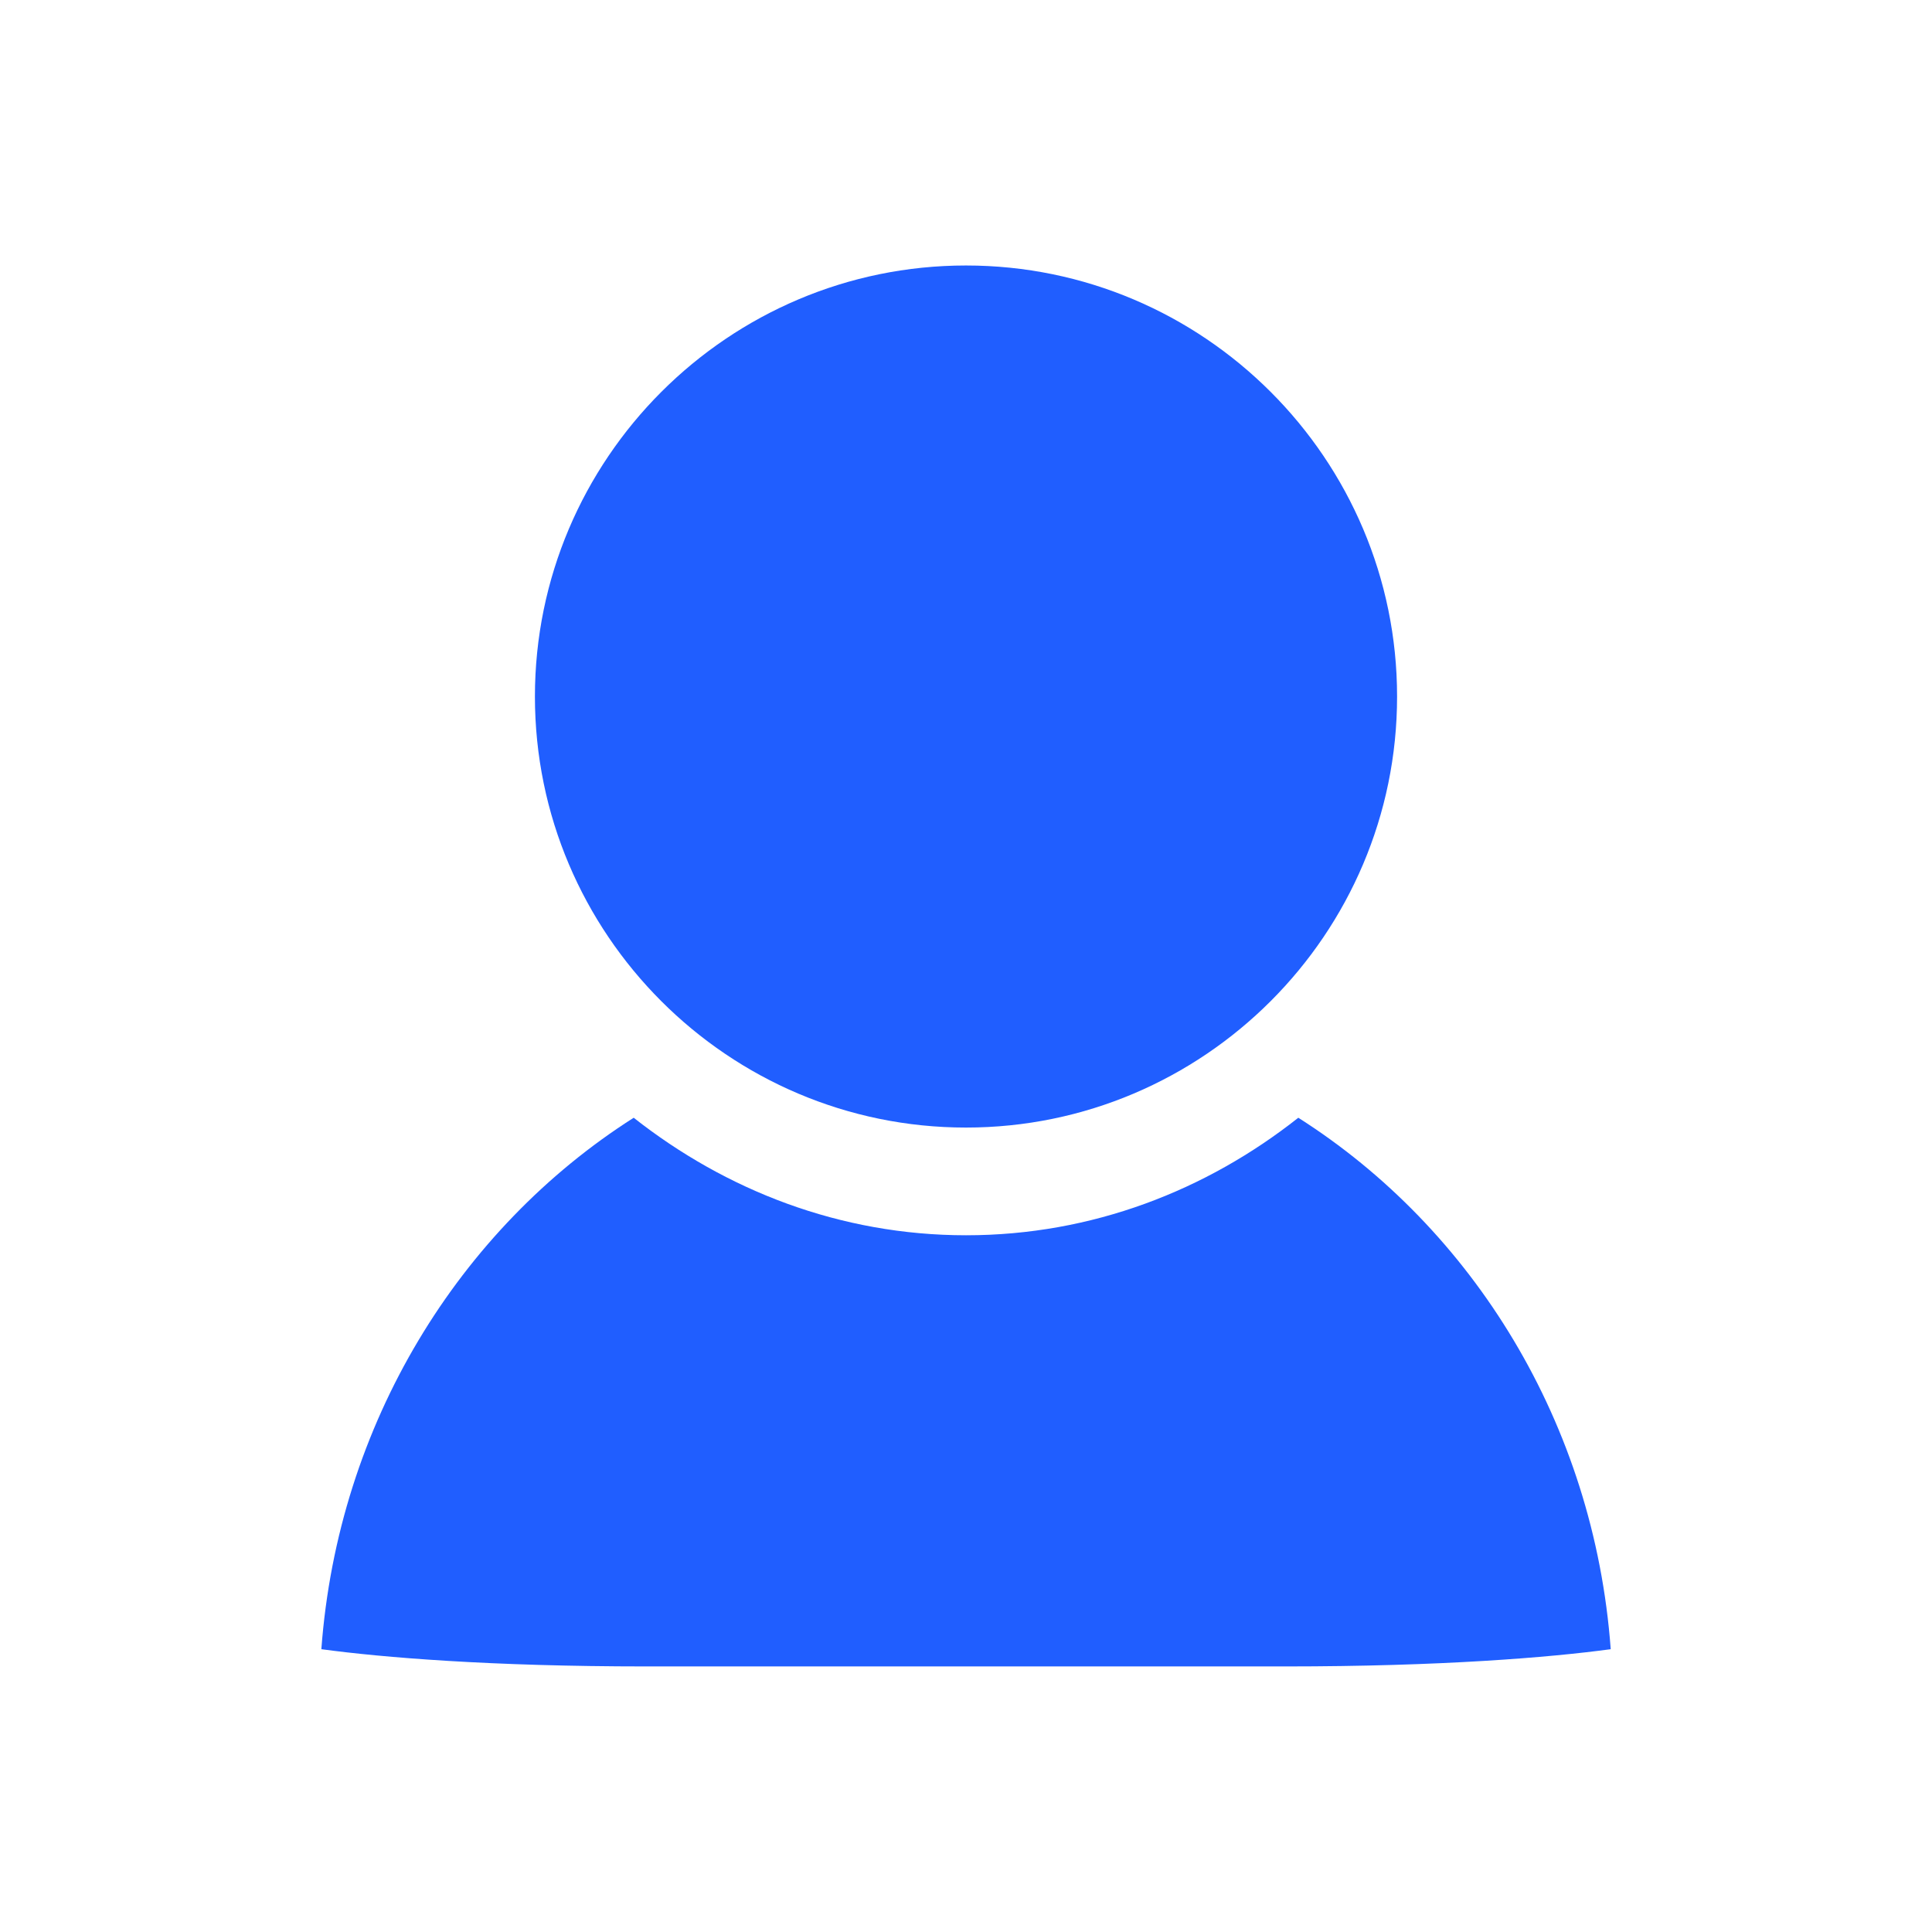
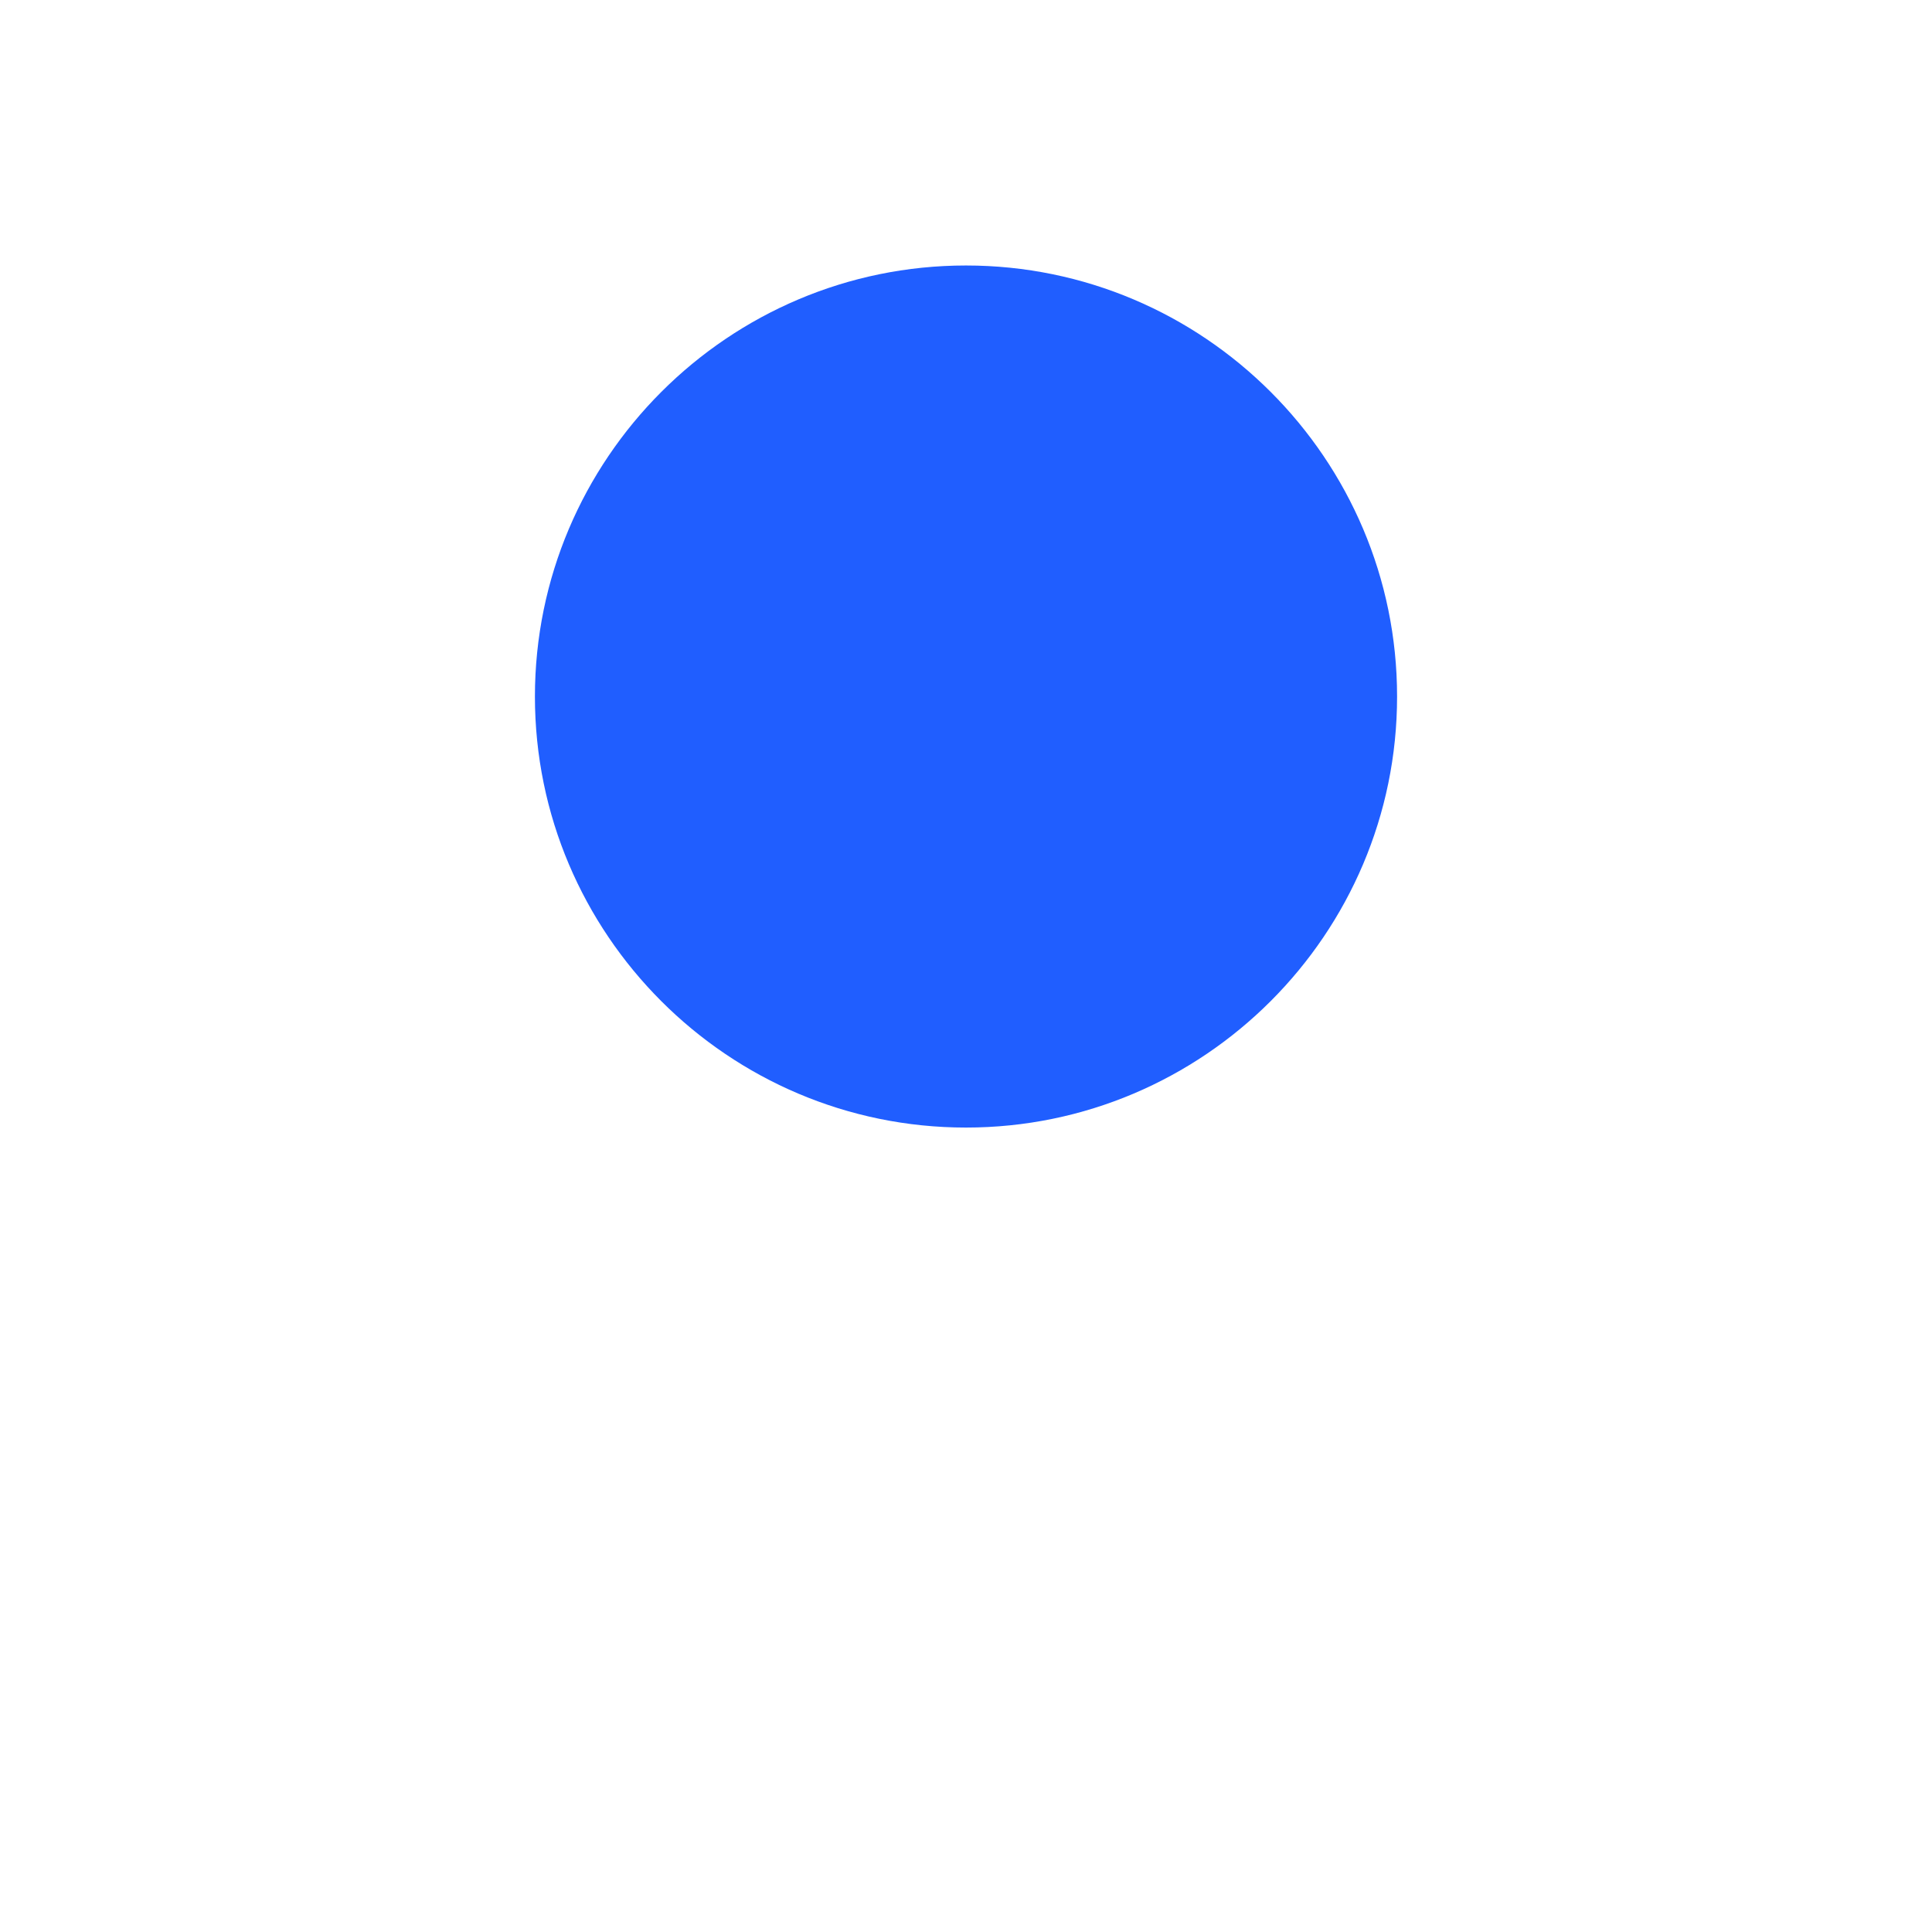
<svg xmlns="http://www.w3.org/2000/svg" width="24" height="24" viewBox="0 0 24 24" fill="none">
  <path d="M12 3.298C9.048 3.298 6.645 5.7 6.645 8.653C6.645 11.604 9.046 14.007 12 14.007C14.952 14.007 17.355 11.604 17.355 8.653C17.355 5.7 14.952 3.298 12 3.298Z" fill="#205EFF" />
-   <path d="M16.128 13.885C14.987 14.787 13.566 15.345 12.001 15.345C10.435 15.345 9.015 14.785 7.872 13.885C5.707 15.263 4.199 17.684 3.992 20.487C4.75 20.59 6.099 20.701 8.024 20.701H15.974C17.9 20.701 19.25 20.59 20.009 20.487C19.803 17.682 18.296 15.263 16.128 13.885Z" fill="#205EFF" />
</svg>